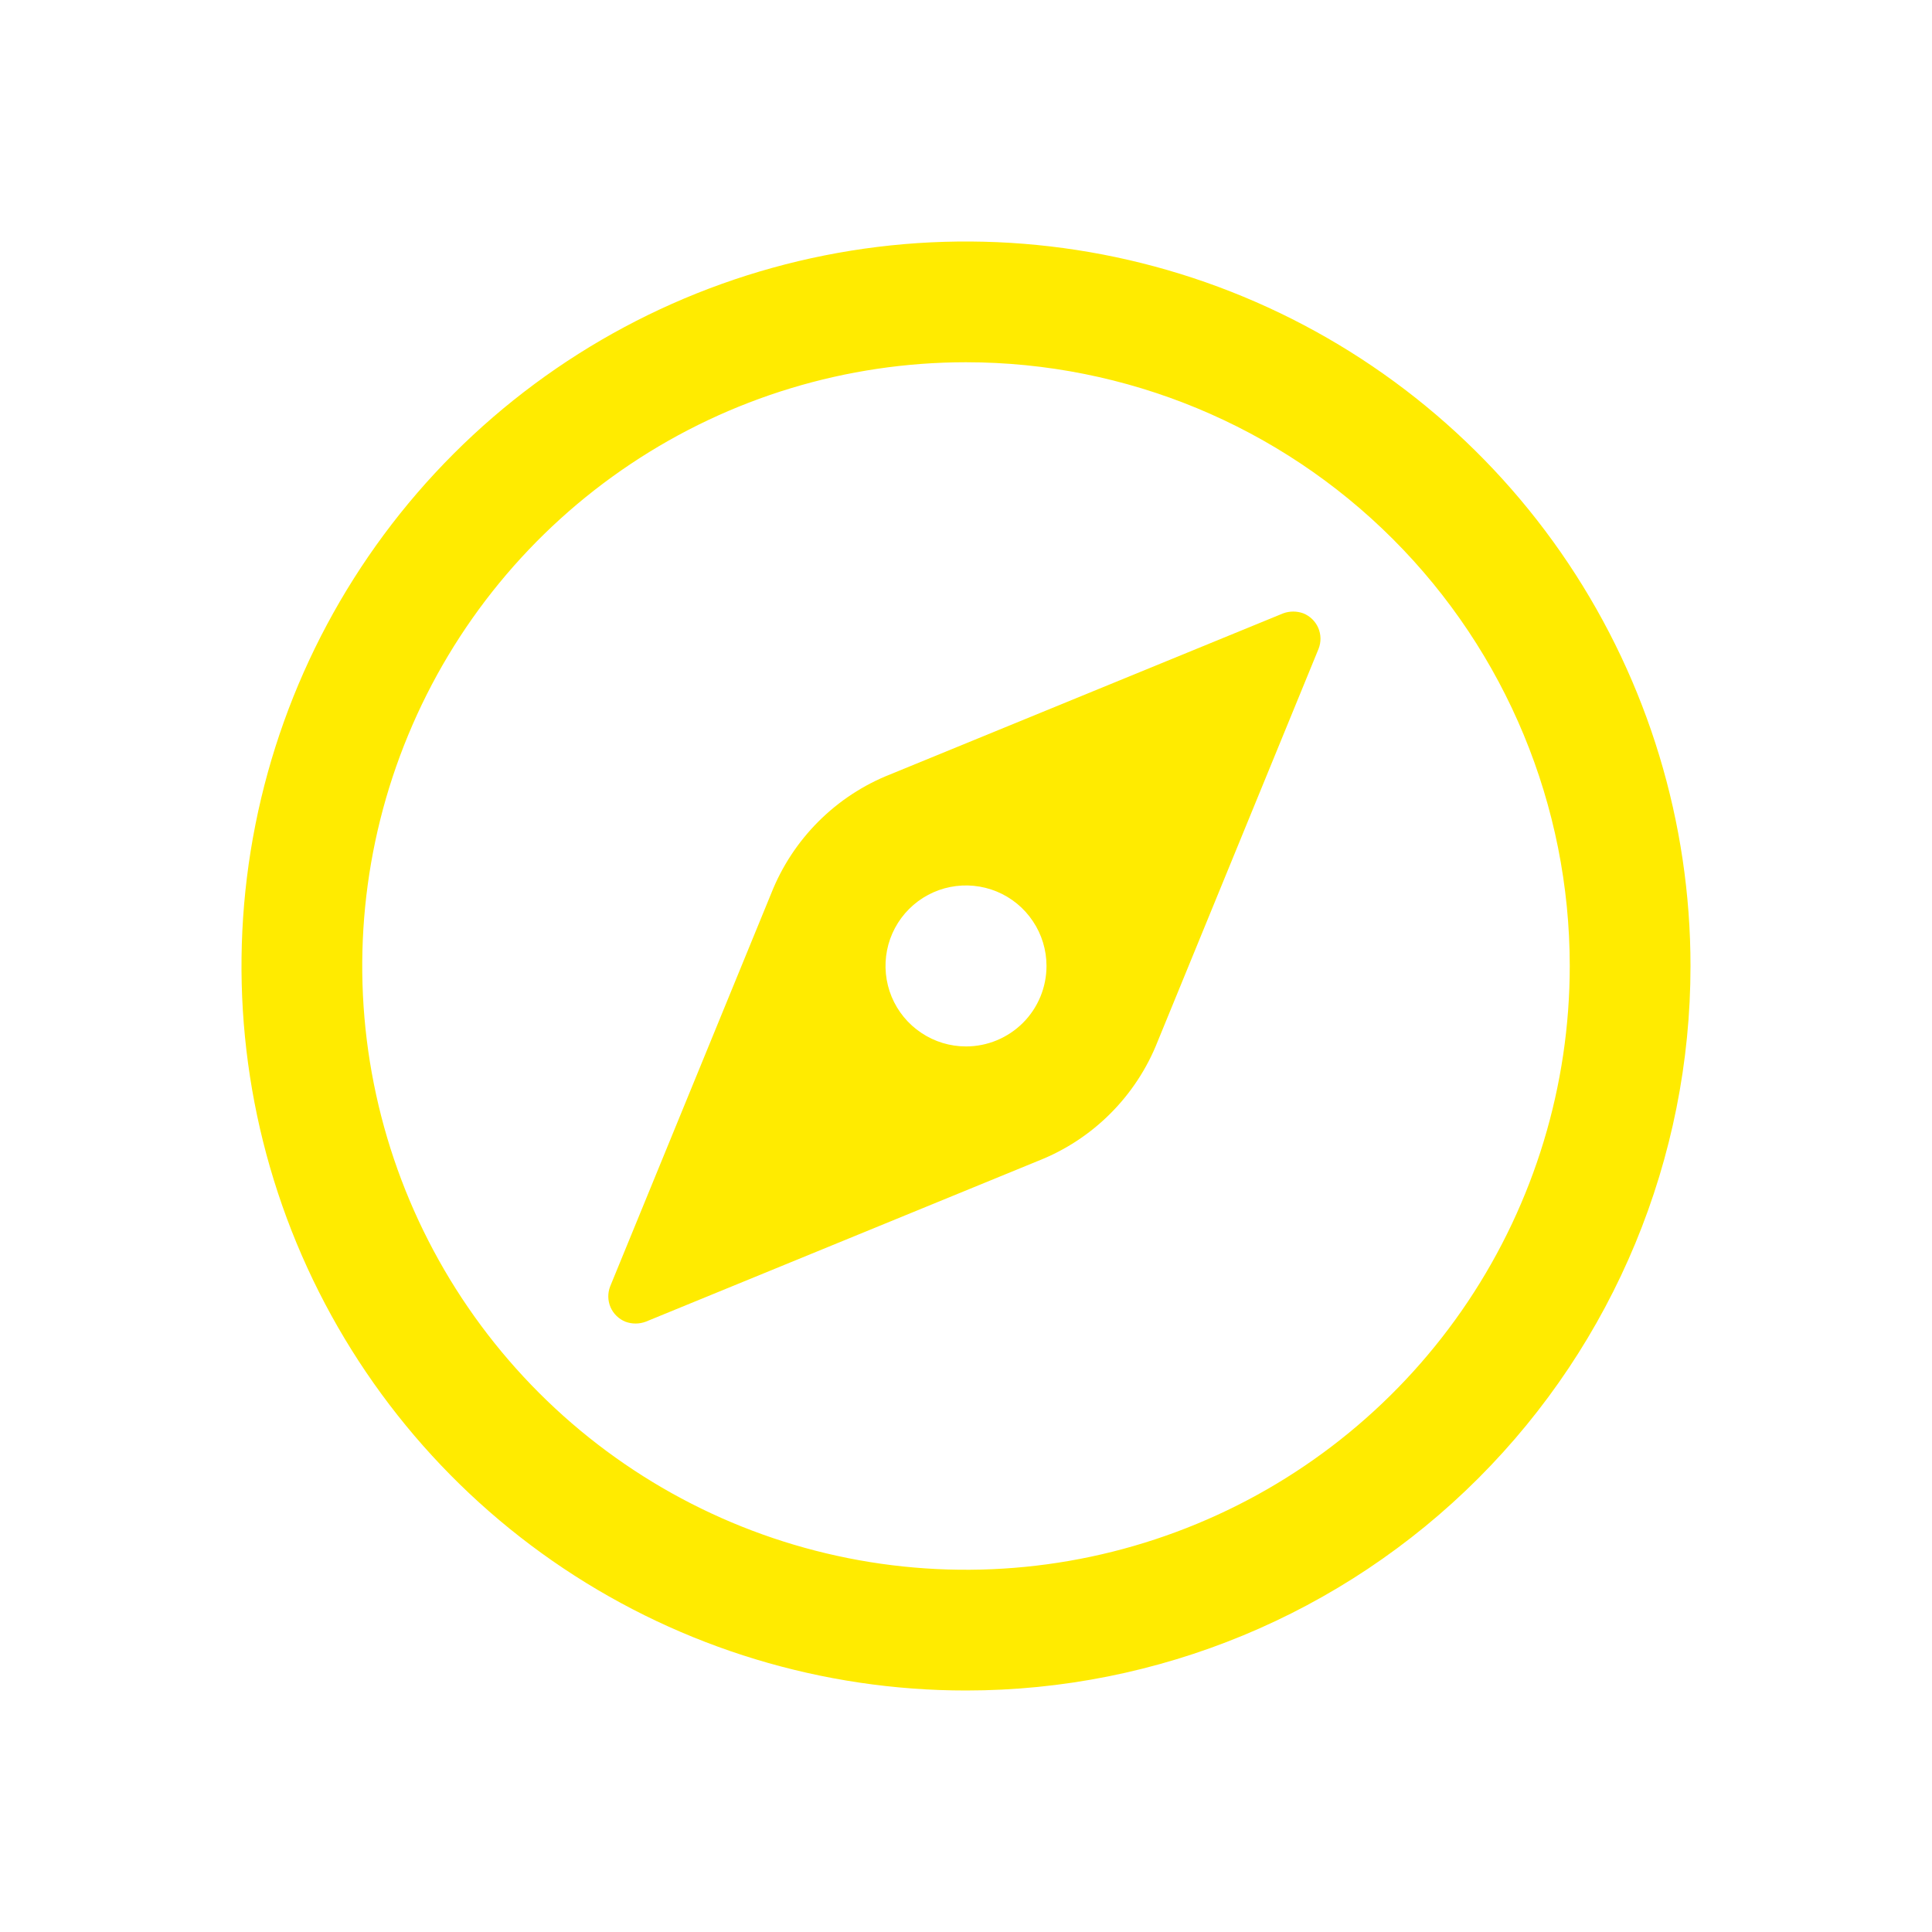
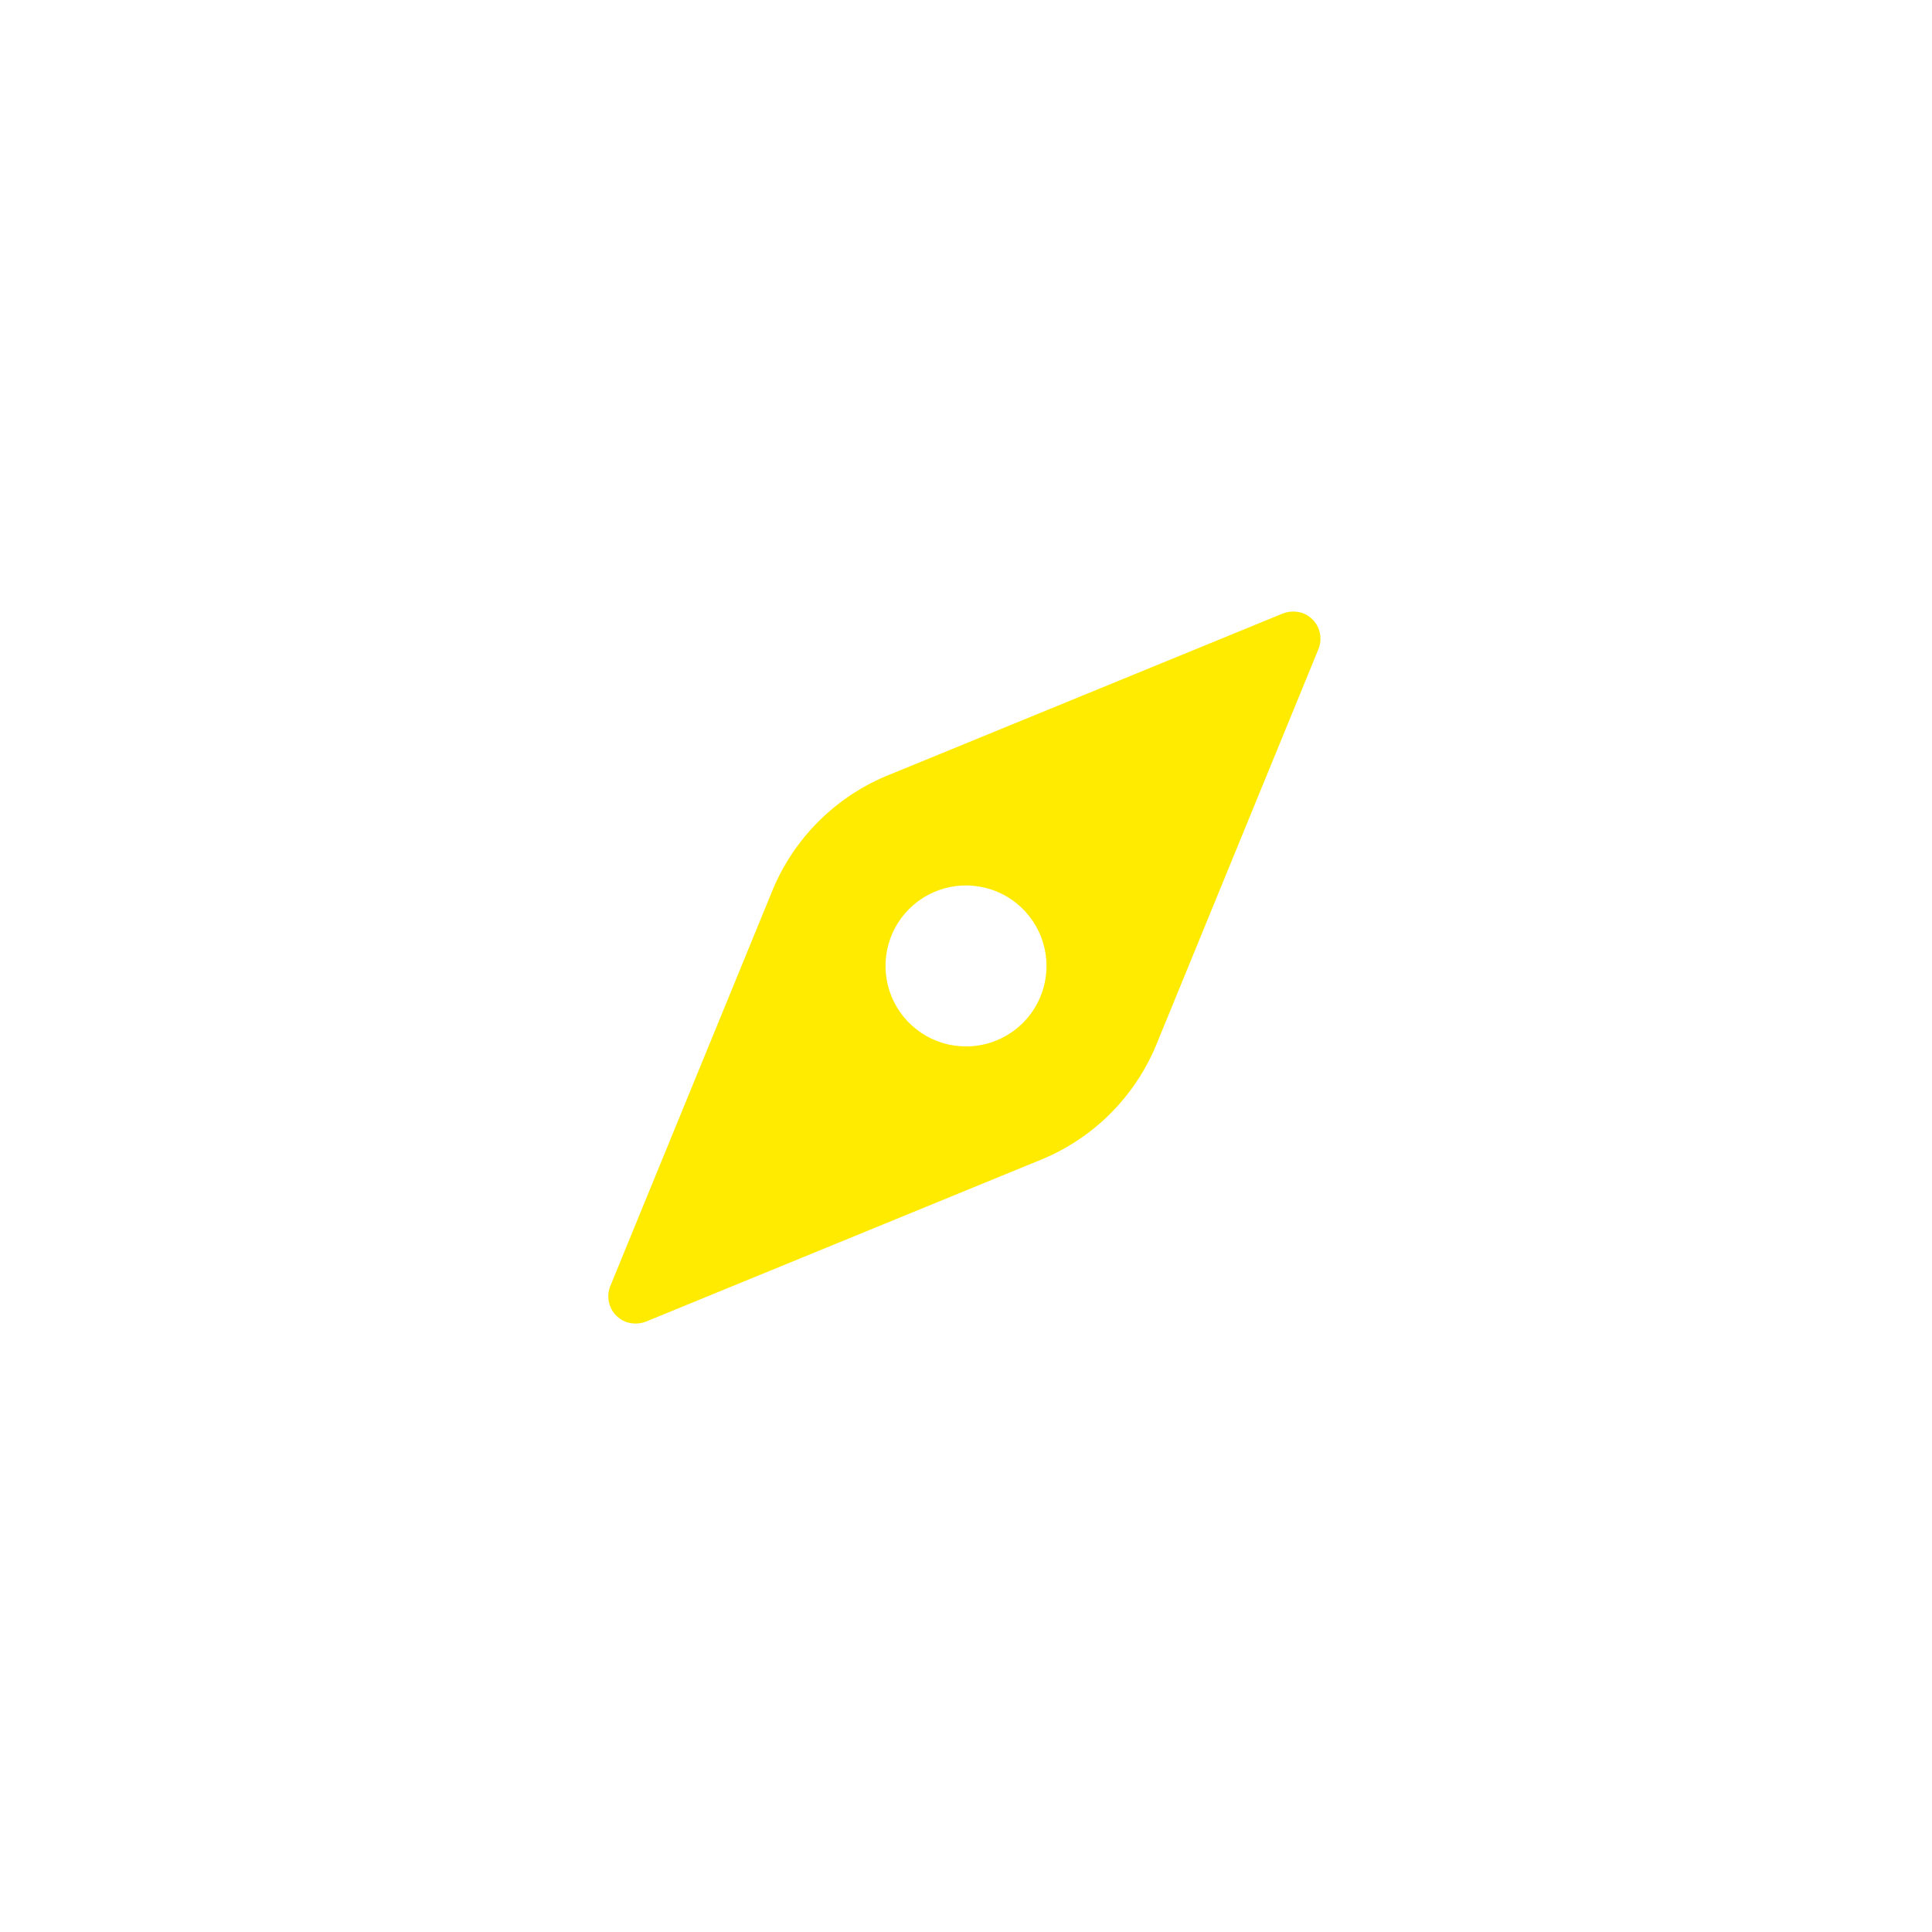
<svg xmlns="http://www.w3.org/2000/svg" width="30" height="30" viewBox="0 0 30 30" fill="none">
  <path d="M19.925 9.524L13.825 12.024C13.406 12.189 13.026 12.439 12.708 12.757C12.39 13.075 12.14 13.456 11.975 13.874L9.475 19.974C9.434 20.079 9.436 20.195 9.48 20.298C9.525 20.401 9.608 20.482 9.713 20.524C9.813 20.561 9.924 20.561 10.025 20.524L16.125 18.024C16.544 17.859 16.924 17.609 17.242 17.291C17.56 16.973 17.81 16.593 17.975 16.174L20.475 10.074C20.516 9.97 20.514 9.853 20.47 9.75C20.425 9.647 20.342 9.566 20.238 9.524C20.137 9.487 20.026 9.487 19.925 9.524ZM15 16.249C14.753 16.249 14.511 16.176 14.306 16.038C14.1 15.901 13.94 15.706 13.845 15.477C13.751 15.249 13.726 14.998 13.774 14.755C13.822 14.513 13.941 14.29 14.116 14.115C14.291 13.94 14.514 13.821 14.756 13.773C14.999 13.725 15.25 13.75 15.478 13.844C15.707 13.939 15.902 14.099 16.039 14.305C16.177 14.51 16.25 14.752 16.25 14.999C16.25 15.331 16.118 15.649 15.884 15.883C15.649 16.117 15.332 16.249 15 16.249Z" fill="#FFEB00" />
-   <path d="M15 26.25C12.775 26.25 10.6 25.59 8.75 24.354C6.9 23.118 5.458 21.361 4.606 19.305C3.755 17.25 3.532 14.988 3.966 12.805C4.4 10.623 5.472 8.618 7.045 7.045C8.618 5.472 10.623 4.4 12.805 3.966C14.988 3.532 17.25 3.755 19.305 4.606C21.361 5.458 23.118 6.9 24.354 8.75C25.59 10.6 26.25 12.775 26.25 15C26.25 17.984 25.065 20.845 22.955 22.955C20.845 25.065 17.984 26.25 15 26.25ZM15 5.625C13.146 5.625 11.333 6.175 9.792 7.205C8.25 8.235 7.048 9.699 6.339 11.412C5.629 13.125 5.443 15.01 5.805 16.829C6.167 18.648 7.06 20.318 8.371 21.629C9.682 22.94 11.352 23.833 13.171 24.195C14.99 24.557 16.875 24.371 18.588 23.661C20.301 22.952 21.765 21.75 22.795 20.209C23.825 18.667 24.375 16.854 24.375 15C24.375 12.514 23.387 10.129 21.629 8.371C19.871 6.613 17.486 5.625 15 5.625Z" fill="#FFEB00" />
</svg>